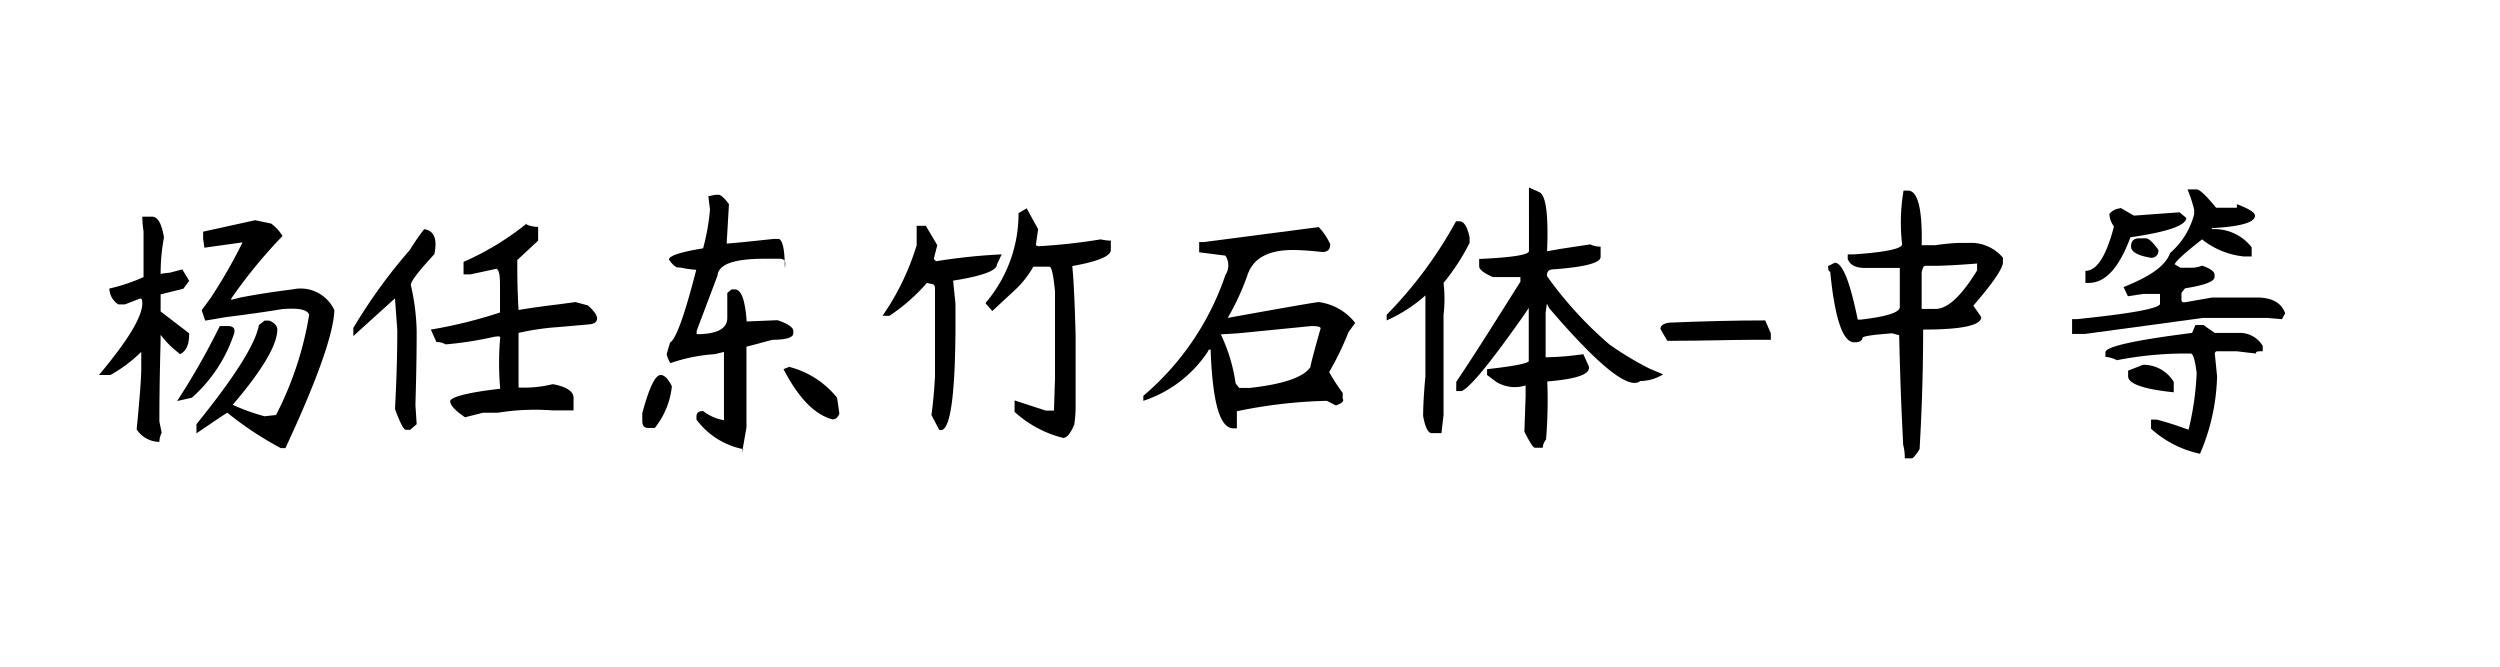
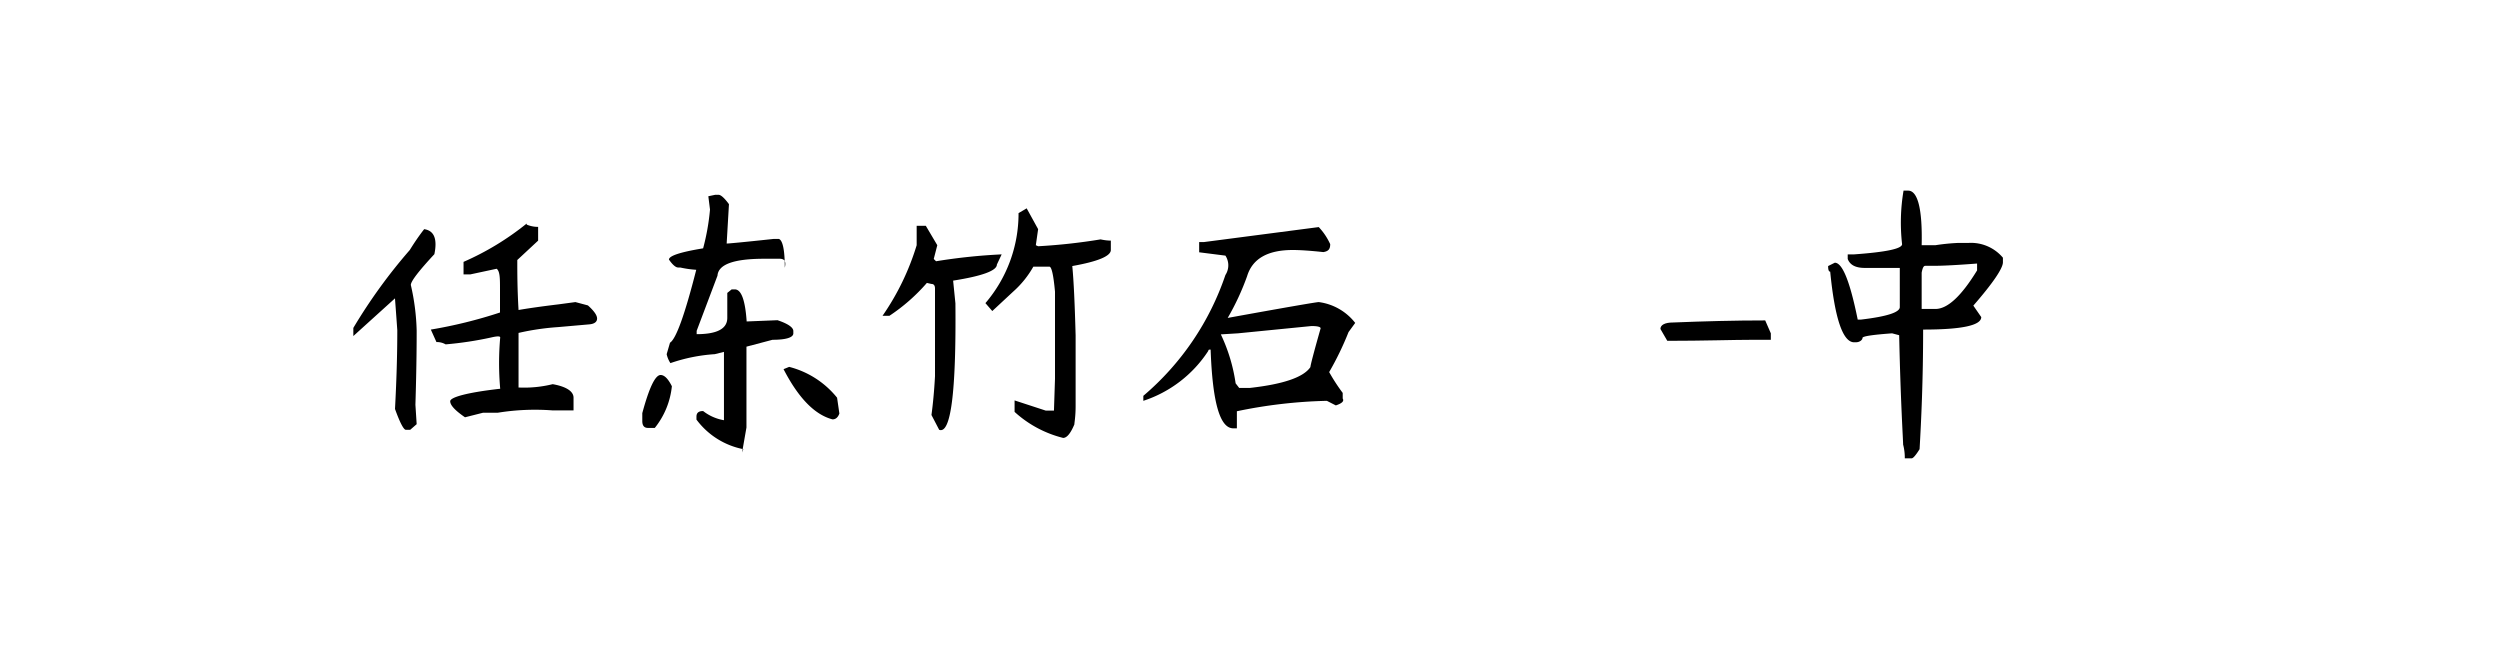
<svg xmlns="http://www.w3.org/2000/svg" height="32px" id="svg-font-76" viewbox="0 0 120 32" width="120px">
-   <path d="M6.83,10.4H7.3q.41,0,.57,1a9.42,9.42,0,0,0-.16,1.75,3,3,0,0,1,.44-.06l.6-.16.33.55-.28.38-1.09.27,0,.82L9.08,16c0,.51-.11.84-.44,1l-.39-.33a4.7,4.7,0,0,1-.54-.6c0,.62-.06,2-.06,4.16l.11.54a1.06,1.06,0,0,0-.11.44,1.31,1.31,0,0,1-1.09-.6c.15-1.53.22-2.5.22-2.9v-.82A6.86,6.86,0,0,1,5.3,18H4.75c1.35-1.61,2.05-2.74,2.08-3.4,0-.18,0-.27-.11-.27L6,14.61H5.68a.92.92,0,0,1-.43-.76,8.54,8.54,0,0,0,1.64-.55V11.11A5.33,5.33,0,0,1,6.83,10.4Zm3.72,5.25h.38c.3,0,.39.15.28.44a7.07,7.07,0,0,1-2,3l-.71.16A33.89,33.89,0,0,0,10.55,15.65Zm1.7-5.08.76.16a1.93,1.93,0,0,1,.55.6,23.85,23.85,0,0,0-2.46,3v.06l.44-.11c1-.19,1.86-.31,2.51-.39a1.78,1.78,0,0,1,2,1q-.06,1.7-2.35,6.62h-.22a16.09,16.09,0,0,1-2.57-1.7l-.27.17-1.21.82v-.44c1.83-2.26,2.83-3.84,3-4.76l.27-.21h.22c.26.1.39.25.39.43,0,.73-.71,1.94-2.14,3.61a9.33,9.33,0,0,0,1.53.55l.55-.06a16.21,16.21,0,0,0,1.59-4.81c-.08-.25-.51-.34-1.32-.27-.65.11-1.54.24-2.67.38l-1,.17-.17-.5.44-.6a24.5,24.5,0,0,0,1.48-2.57l.05-.11h.16l-2,.28-.06-.44v-.33Z">
-  </path>
  <path d="M20.36,11c.48.07.64.47.49,1.2-.75.81-1.13,1.3-1.13,1.48A10.86,10.86,0,0,1,20,15.87c0,.4,0,1.59-.06,3.56l.06.93-.31.27h-.21c-.1,0-.28-.33-.52-1,.07-1.32.11-2.57.11-3.78-.07-1-.11-1.49-.11-1.53l-2,1.81v-.39A25.78,25.78,0,0,1,19.67,12C19.88,11.66,20.11,11.32,20.36,11Zm4.92-.22a1.38,1.38,0,0,0,.55.11v.66l-1,.93v.05c0,.55,0,1.33.06,2.35.4-.07,1-.16,1.91-.27l.82-.11.6.16c.29.26.44.47.44.63s-.13.26-.38.28l-1.48.13a12.18,12.18,0,0,0-1.91.28c0,1.2,0,2.06,0,2.57v.05a5.7,5.7,0,0,0,1.64-.16c.62.11,1,.33,1,.65v.61h-1a11.18,11.18,0,0,0-2.63.11l-.71,0-.87.22c-.48-.33-.71-.58-.71-.77s.8-.42,2.4-.6a14,14,0,0,1,0-2.46c0-.07-.14-.07-.44,0a16.87,16.87,0,0,1-2.18.33.82.82,0,0,0-.44-.11l-.27-.6A22.41,22.41,0,0,0,24,15V13.9c0-.54,0-.87-.16-1l-1.26.27h-.33v-.6A13.28,13.28,0,0,0,25.28,10.73Z">
 </path>
  <path d="M31.71,18q.27,0,.54.54a3.81,3.81,0,0,1-.82,2H31.1q-.27,0-.27-.33v-.38C31.16,18.61,31.45,18,31.71,18Zm2.62-8.65h.16c.11,0,.28.15.5.45l-.11,1.89c.1,0,.85-.07,2.24-.22h.27c.18.07.28.53.28,1.38.07-.29,0-.43-.25-.43h-.74c-1.46,0-2.2.27-2.24.81l-1,2.65v.16q1.47,0,1.47-.78v-1.2l.21-.17h.15c.31,0,.5.51.57,1.54l1.48-.06c.51.17.76.35.76.52V16c0,.21-.38.31-1,.31l-1.25.33,0,3.88-.21,1.2.06-.16a3.68,3.68,0,0,1-2.25-1.42V20c0-.18.1-.27.32-.27a2.22,2.22,0,0,0,1,.44v-.06c0-2.11,0-3.19,0-3.22l-.44.11a8.08,8.08,0,0,0-2.13.43A1.28,1.28,0,0,1,32,17l.16-.55c.29-.18.71-1.34,1.26-3.5a5,5,0,0,1-.77-.11h-.1c-.11,0-.26-.12-.44-.38,0-.18.54-.36,1.64-.54a10.89,10.89,0,0,0,.33-1.86L34,9.42Zm3.55,8.26a4.33,4.33,0,0,1,2.3,1.48l.11.76c-.07.19-.18.28-.33.28-.84-.22-1.62-1-2.35-2.41Z">
 </path>
  <path d="M44,10.84h.44l.55.93-.17.66.11.11a27.72,27.72,0,0,1,3.15-.33l-.23.49c0,.29-.7.55-2.1.77l.11,1.09q.06,6.4-.78,6.07l-.37-.71c.07-.51.13-1.13.17-1.86V13.85c0-.15-.06-.22-.17-.22l-.22-.05a8.85,8.85,0,0,1-1.8,1.58h-.33A12.11,12.11,0,0,0,44,11.77ZM49.28,10l.55,1-.11.77.11.05a27.8,27.8,0,0,0,3-.33,2.33,2.33,0,0,0,.49.06V12c0,.29-.61.55-1.85.77.07.72.12,1.84.16,3.33v3.39c0,.51-.06.8-.06.88-.18.43-.36.65-.54.65a5.38,5.38,0,0,1-2.33-1.25v-.55l1.5.49h.39l.05-1.53V14q-.11-1.2-.27-1.2l-.77,0A4.66,4.66,0,0,1,48.63,14l-1,.93-.33-.38a6.6,6.6,0,0,0,1.59-4.32Z">
 </path>
  <path d="M63.3,10.9a3,3,0,0,1,.55.82c0,.22-.07.34-.33.38Q62.59,12,62.05,12q-1.81,0-2.19,1.26a12.14,12.14,0,0,1-.93,2c2.81-.51,4.26-.76,4.37-.76a2.65,2.65,0,0,1,1.75,1l-.32.44a14.51,14.51,0,0,1-.93,1.92,8.88,8.88,0,0,0,.65,1v.27c.07.11,0,.22-.33.33l-.43-.22a23.54,23.54,0,0,0-4.32.5v.82H59.2c-.65,0-1-1.26-1.09-3.78-.07,0-.11,0-.11.06a5.92,5.92,0,0,1-3.12,2.4V19a13.12,13.12,0,0,0,3.94-5.8.85.85,0,0,0,0-.93l-1.26-.16v-.49h.22ZM59.42,16l-.82.05a8.16,8.16,0,0,1,.71,2.35l.17.22H60c1.6-.18,2.57-.51,2.9-1,0-.08.16-.7.49-1.86,0-.07-.15-.11-.44-.11Z">
 </path>
-   <path d="M69.89,10.62h.16c.22,0,.38.26.49.77v.27a10.44,10.44,0,0,1-1.25,1.92,6.41,6.41,0,0,1,0,1.53v4.81l-.1.87h-.47c-.17,0-.31-.27-.41-.82,0-.11,0-.74.11-1.91V14.18a7.1,7.1,0,0,1-1.86,1.2v-.27A20.37,20.37,0,0,0,69.89,10.62ZM73.39,9l.49.22c.33.14.45,1.09.38,2.84l.62-.11,1.45-.22a1.18,1.18,0,0,0,.5.11v.49c0,.29-.76.49-2.29.6-.22,0-.31.15-.28.33a18.33,18.33,0,0,0,3,3.28,15.21,15.21,0,0,0,1.91,1.15l.66.28a2.13,2.13,0,0,1-1.1.32q-.81.66-4.37-3.5l-.11-.22-.06.44v2.14A13.75,13.75,0,0,0,76,17l.27.6v.06c0,.33-.67.54-2,.65a23.06,23.06,0,0,1-.06,2.79.69.69,0,0,0-.16.39h-.38c-.08,0-.24-.26-.5-.77l.06-1.7V18.5a1.7,1.7,0,0,1-1.41-.17L71.38,18v-.28c1.27-.14,1.92-.27,2-.38V14.78l-.22.33c-1.59,2.26-2.58,3.48-3,3.66H69.9v-.44c1-1.49,2-3.1,3.08-4.81V13.3H71.66c-.44-.19-.66-.37-.66-.52v-.35c1.59-.07,2.39-.2,2.39-.38V9Z">
-  </path>
  <path d="M84.73,15.38,85,16v.31l-.82,0c-1,0-2.4.05-4.15.05l-.33-.57c0-.2.23-.31.6-.31C81.79,15.42,83.27,15.38,84.73,15.38Z">
 </path>
  <path d="M91.37,9.15h.22c.47,0,.69.91.65,2.62l.66,0A10,10,0,0,1,94,11.66h.5a2,2,0,0,1,1.64.71v.22c0,.29-.48,1-1.42,2.08l.38.55q0,.6-2.79.6c0,2.44-.09,4.35-.17,5.74-.18.29-.31.44-.38.44h-.33a2.48,2.48,0,0,0-.08-.66c0-.22-.12-2-.19-5.25L90.82,16c-.95.07-1.42.14-1.42.22s-.11.21-.33.21H89c-.54,0-.93-1.13-1.15-3.39-.07,0-.1-.09-.1-.27l.32-.16c.37,0,.73.91,1.1,2.73h.16q1.86-.22,1.86-.6V12.86H89.51c-.44,0-.71-.14-.82-.43v-.22H89c1.53-.11,2.3-.27,2.3-.49A9.21,9.21,0,0,1,91.37,9.15Zm1.42,3.61h-.38c-.08,0-.13.11-.17.33v1.74h.66c.58,0,1.24-.61,2-1.85v-.33C94,12.72,93.26,12.76,92.79,12.76Z">
 </path>
-   <path d="M105,9.09h.44c.14,0,.45.29.93.88h1V9.8c.58.22.87.4.87.55q0,.49-2.07.6V11a2.26,2.26,0,0,1,1.91.87v.44h-.38a3.83,3.83,0,0,1-2-.82c-.88.69-1.31,1.09-1.31,1.2l.27.16h.49a1.29,1.29,0,0,0,.55-.1c.4.14.6.29.6.43v.11c0,.22-.47.4-1.42.55l-.17.22v.33c0,.11.08.14.22.11l1.26-.22h2.13c.73,0,1.19.25,1.37.76l-.16.28-.71-.06h-3.07l-5.68.77h-.61v-.71h.22c2.55-.26,3.89-.5,4-.72v-.49h-.82l-.72.11-.21-.44c1.27-.51,2-1,2.24-1.64a3.68,3.68,0,0,0,1.15-1.86v-.21A6.09,6.09,0,0,0,105,9.09Zm-3.23.88.66.38,2.19-.16.32.27c0,.36-.89.67-2.68.93-.54,1.46-1.2,2.19-2,2.19h-.16V13c.55,0,1-.71,1.37-2.13a1.08,1.08,0,0,1-.22-.6A.74.74,0,0,1,101.78,10Zm3.61,5.63h.38l.55.38h1.15a1.28,1.28,0,0,1,1.15.62v.26c-.22,0-.33,0-.33.11l-.93-.11h-.93c-.07,0-.11.07-.11.11l.11,1.09a9.93,9.93,0,0,1-.82,3.72,5.07,5.07,0,0,1-2.35-1.2v-.44h.27a15.17,15.17,0,0,1,1.53.49,13.86,13.86,0,0,0,.39-2.73c-.08-.62-.17-.93-.28-.93a17.22,17.22,0,0,0-3.55.32,1.42,1.42,0,0,0-.55-.16v-.22c0-.27,1.39-.58,4.16-.93Zm-2.51,1.91a1.7,1.7,0,0,1,1.47.82v.5c-1.46-.15-2.19-.41-2.19-.77v-.27Zm-.22-6.07H103c.14,0,.34.19.6.55a.33.33,0,0,1-.38.38q-.93-.16-.93-.54T102.66,11.44Z">
-  </path>
</svg>